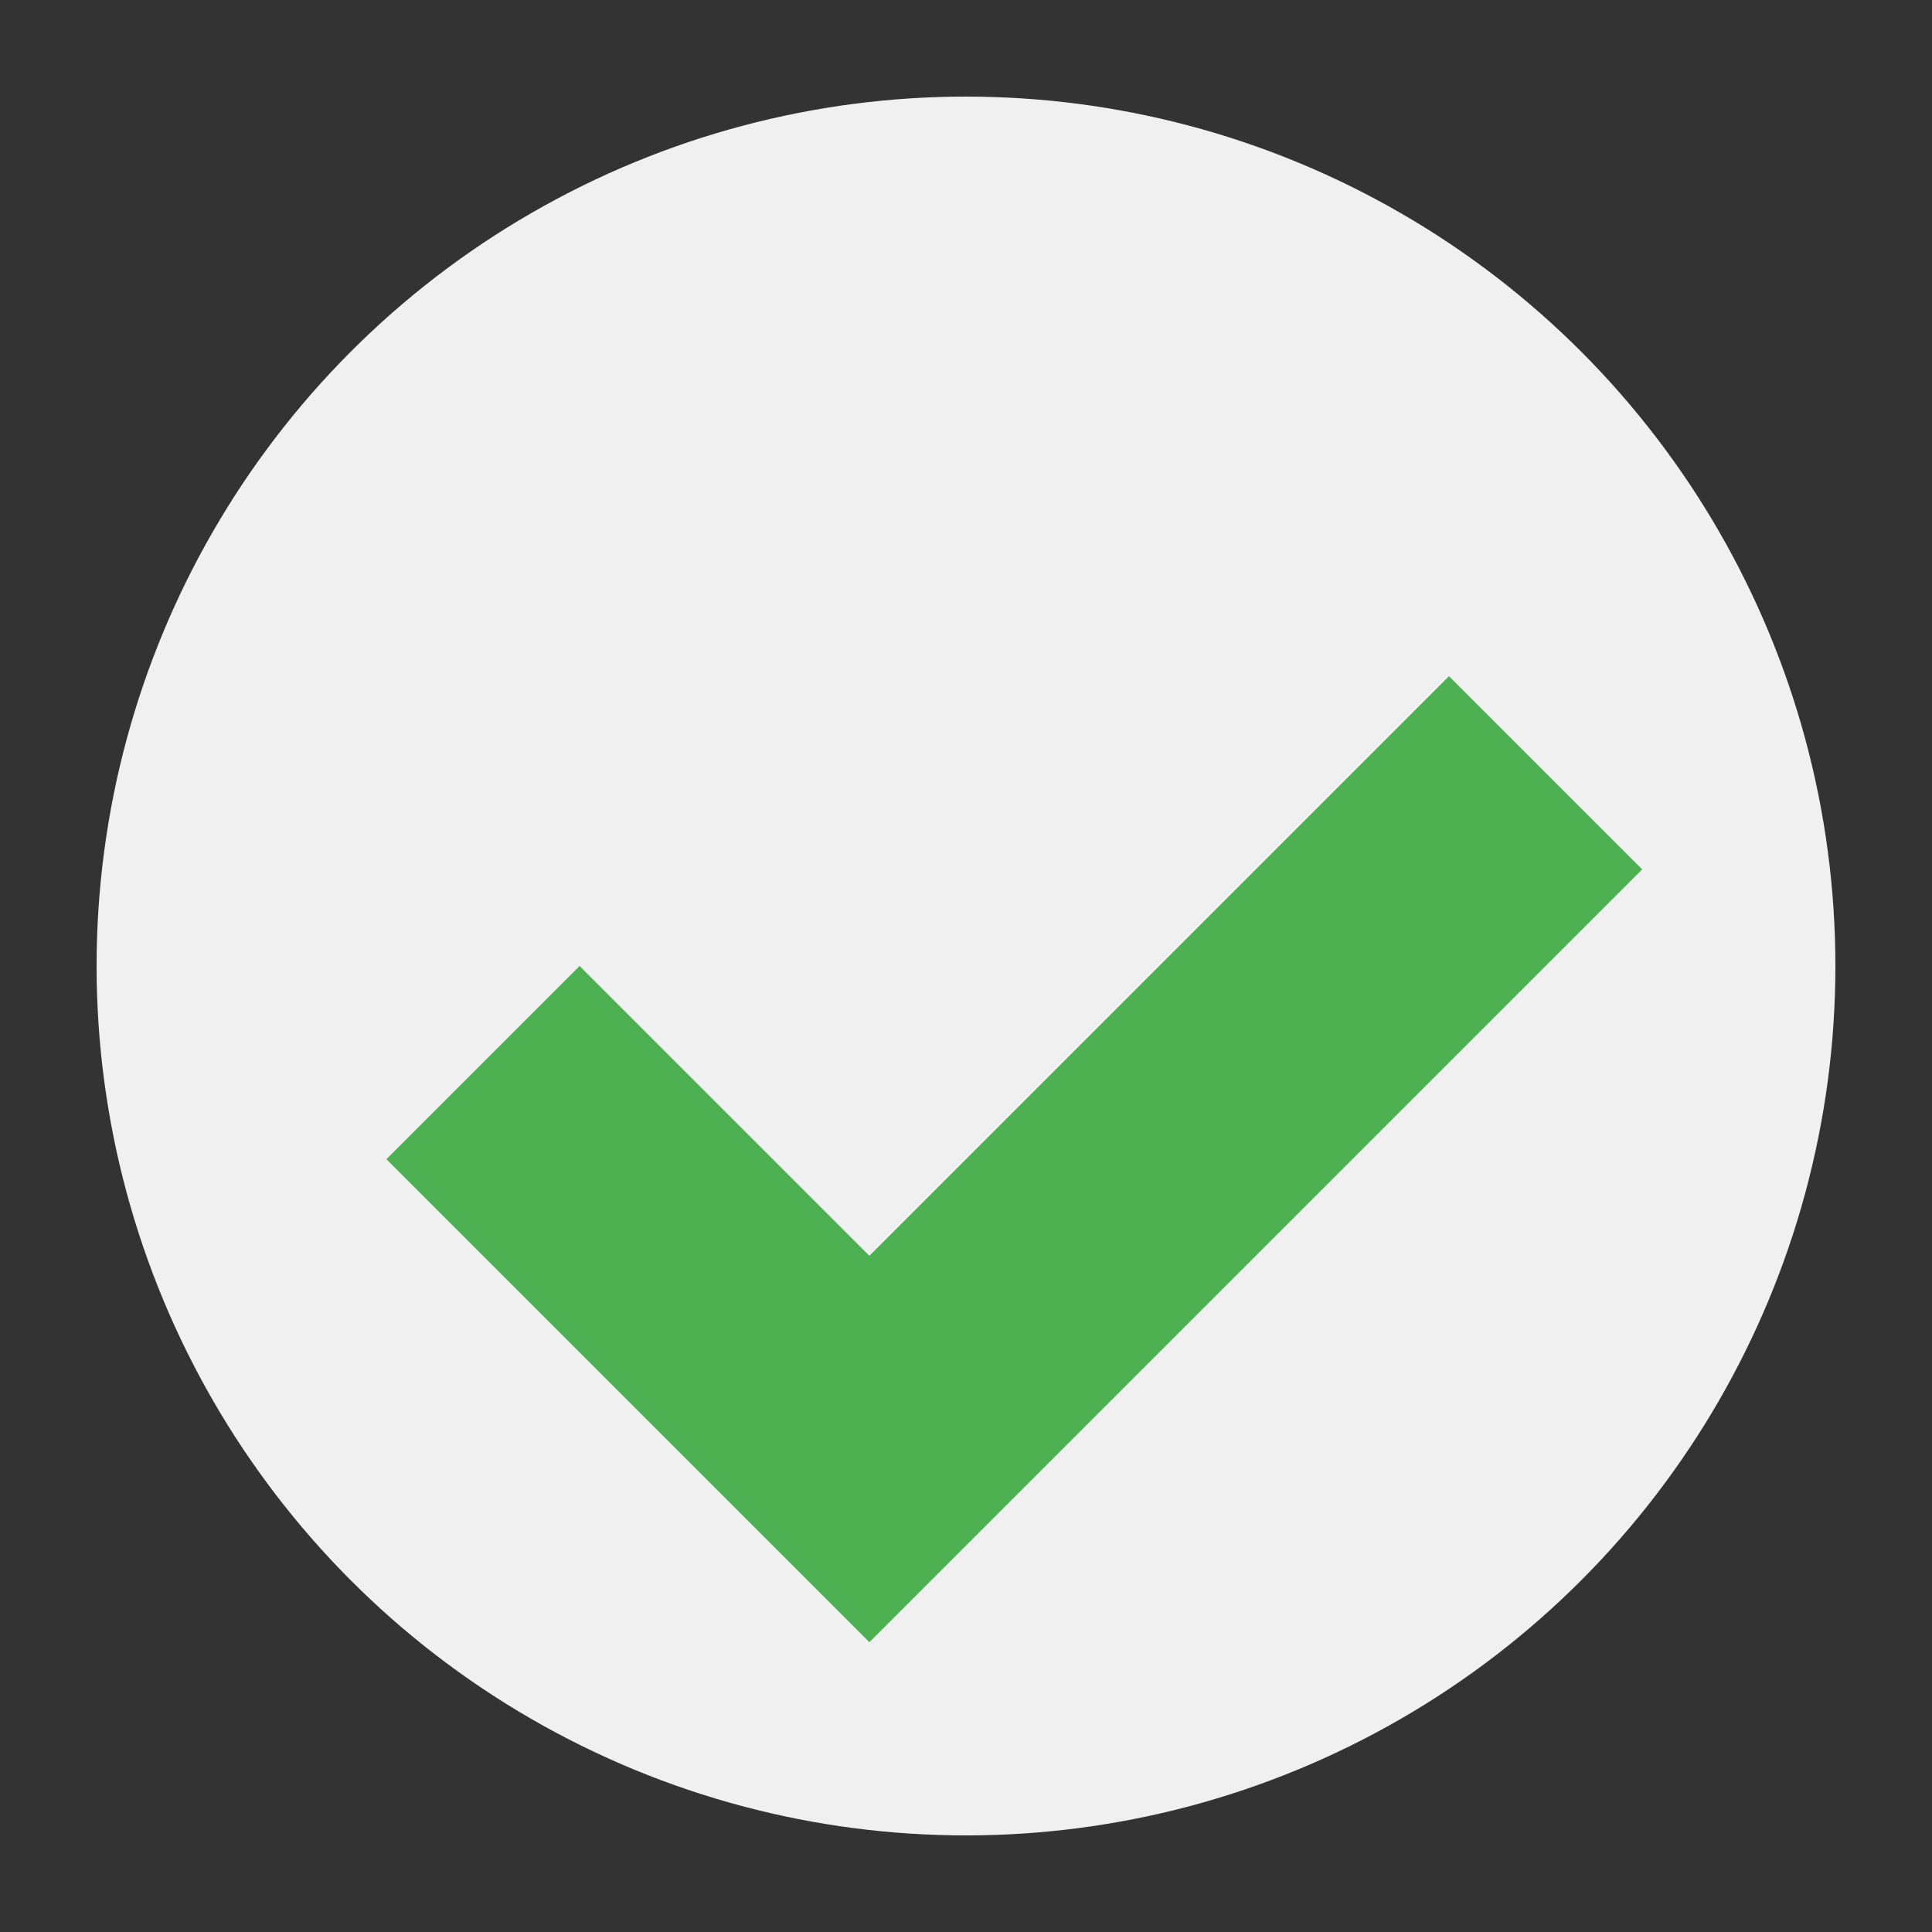
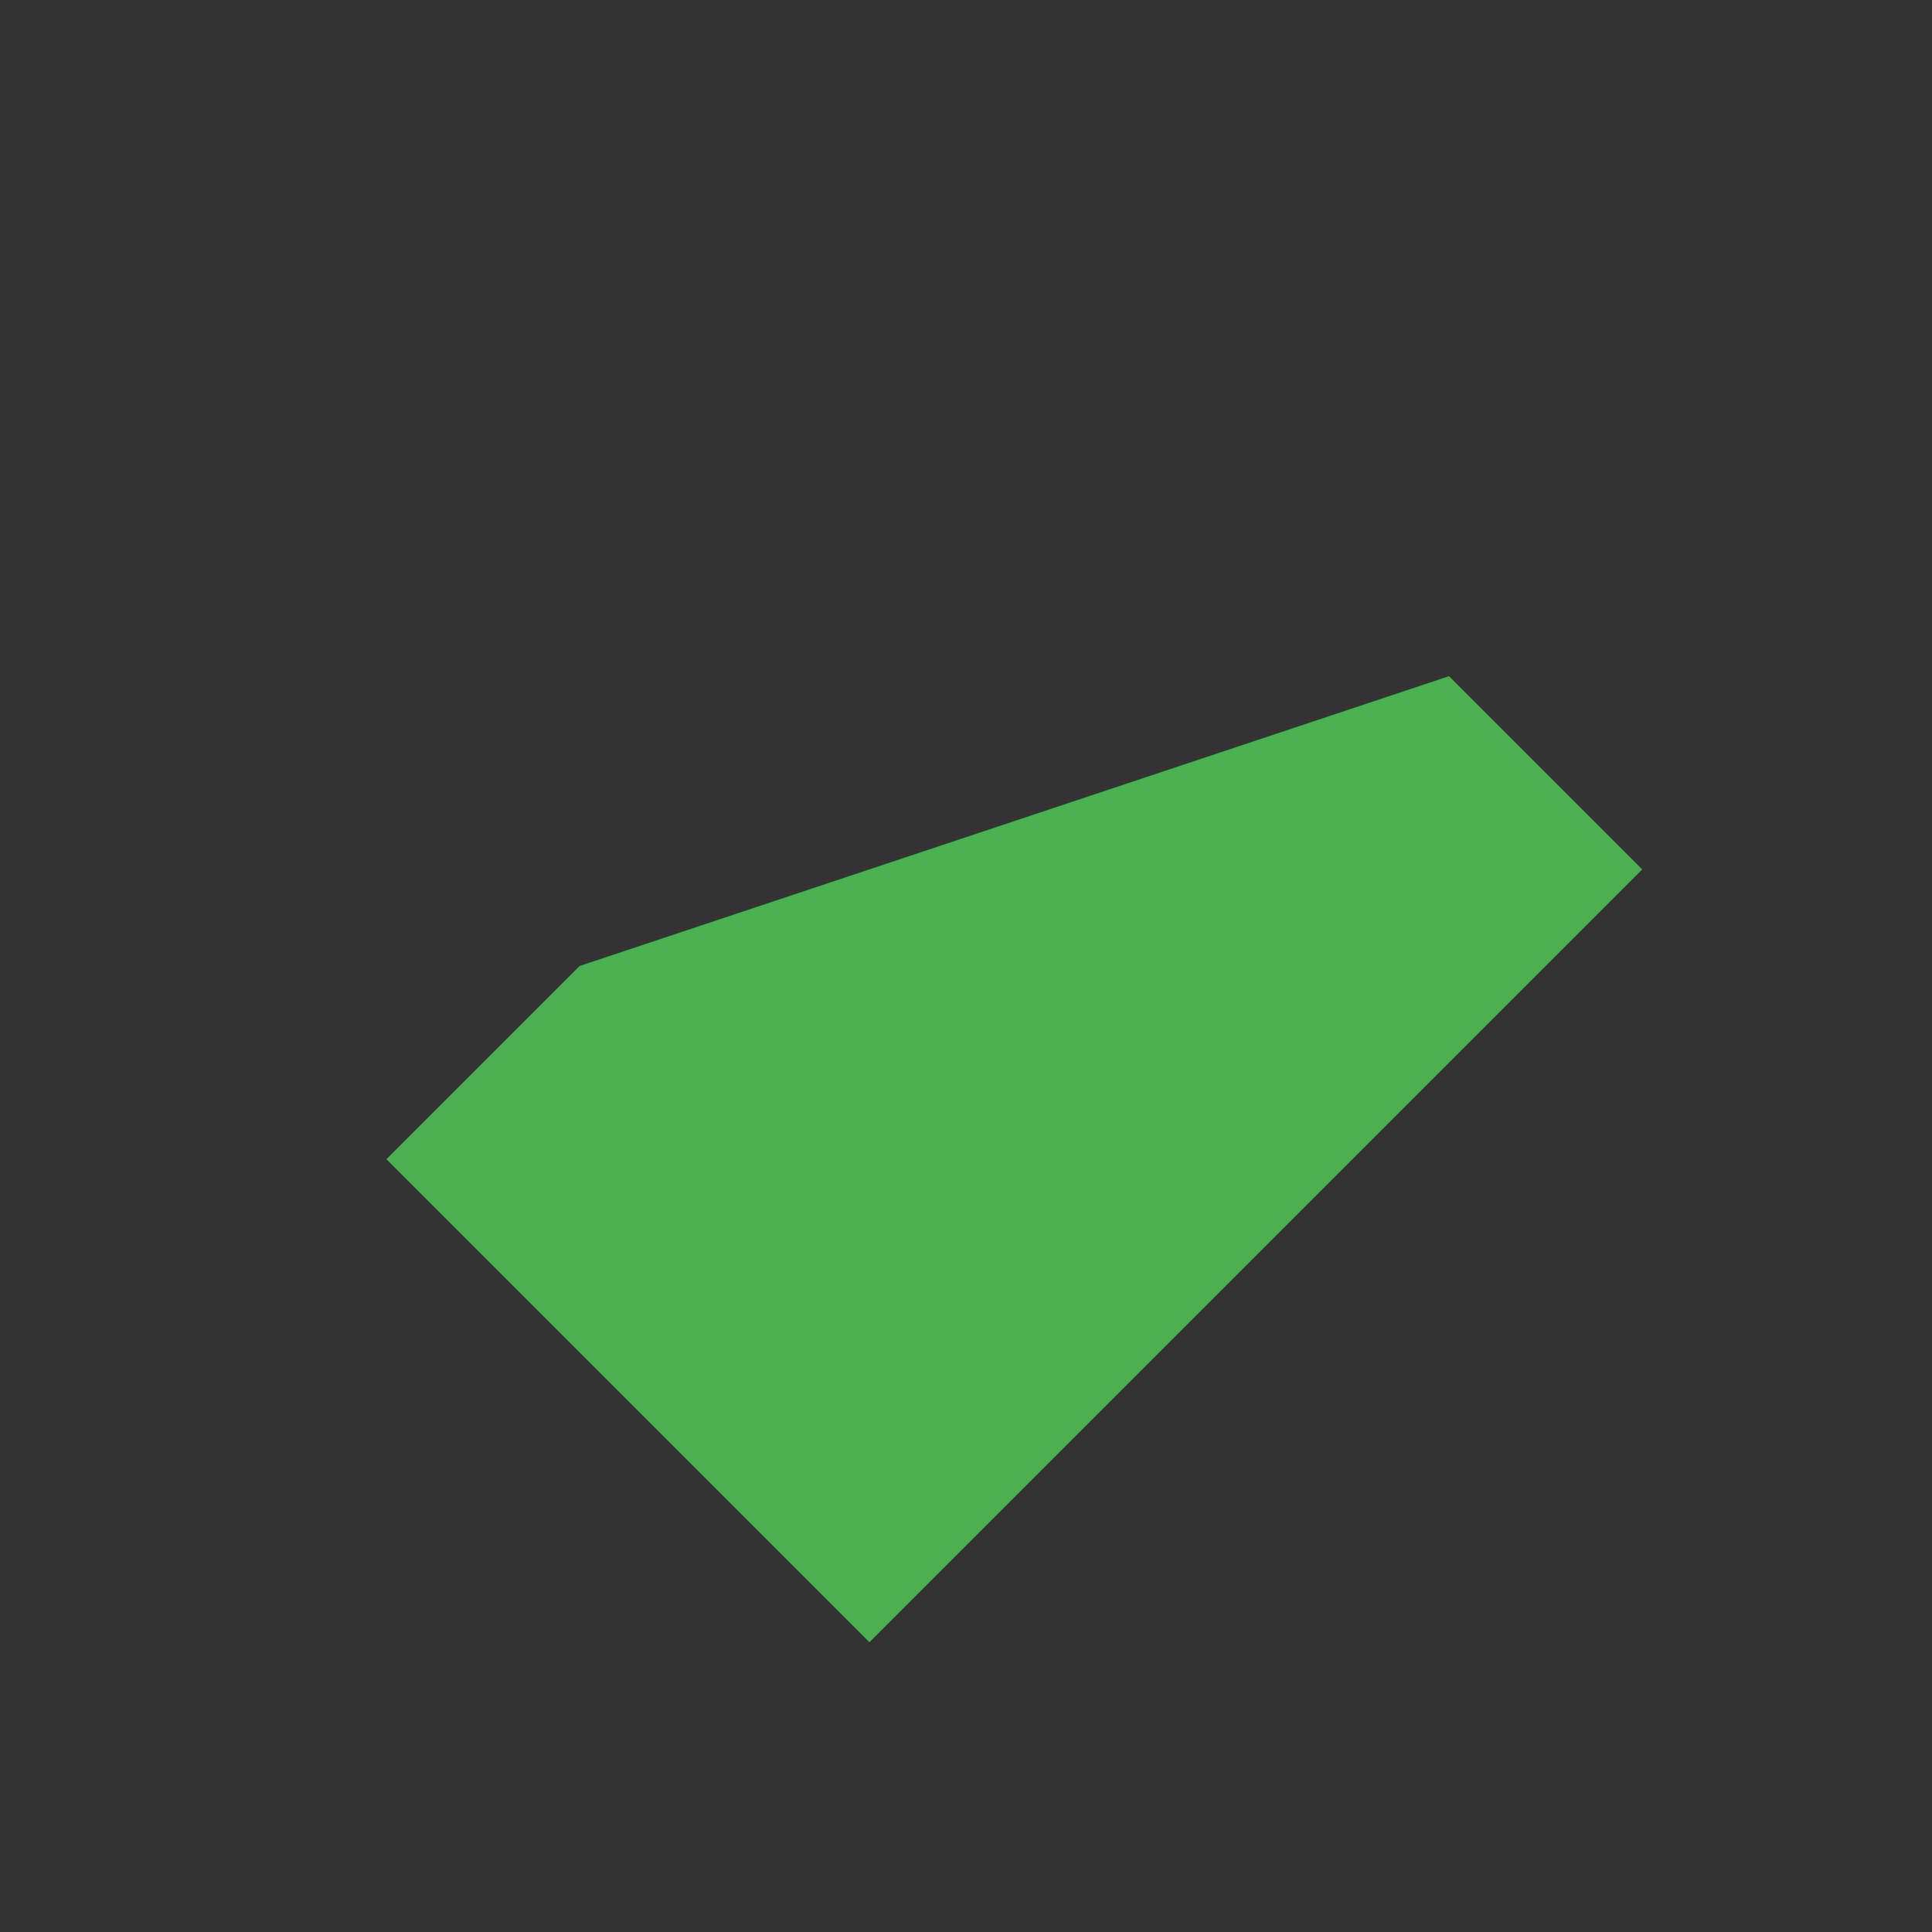
<svg xmlns="http://www.w3.org/2000/svg" viewBox="0 0 100 100">
  <rect x="0" y="0" width="100" height="100" fill="#333333" stroke="none" />
-   <circle cx="50" cy="50" r="45" fill="#f0f0f0" />
-   <path fill="#4CAF50" d="M75 35L45 65L30 50L20 60L45 85L85 45z" />
+   <path fill="#4CAF50" d="M75 35L30 50L20 60L45 85L85 45z" />
</svg>